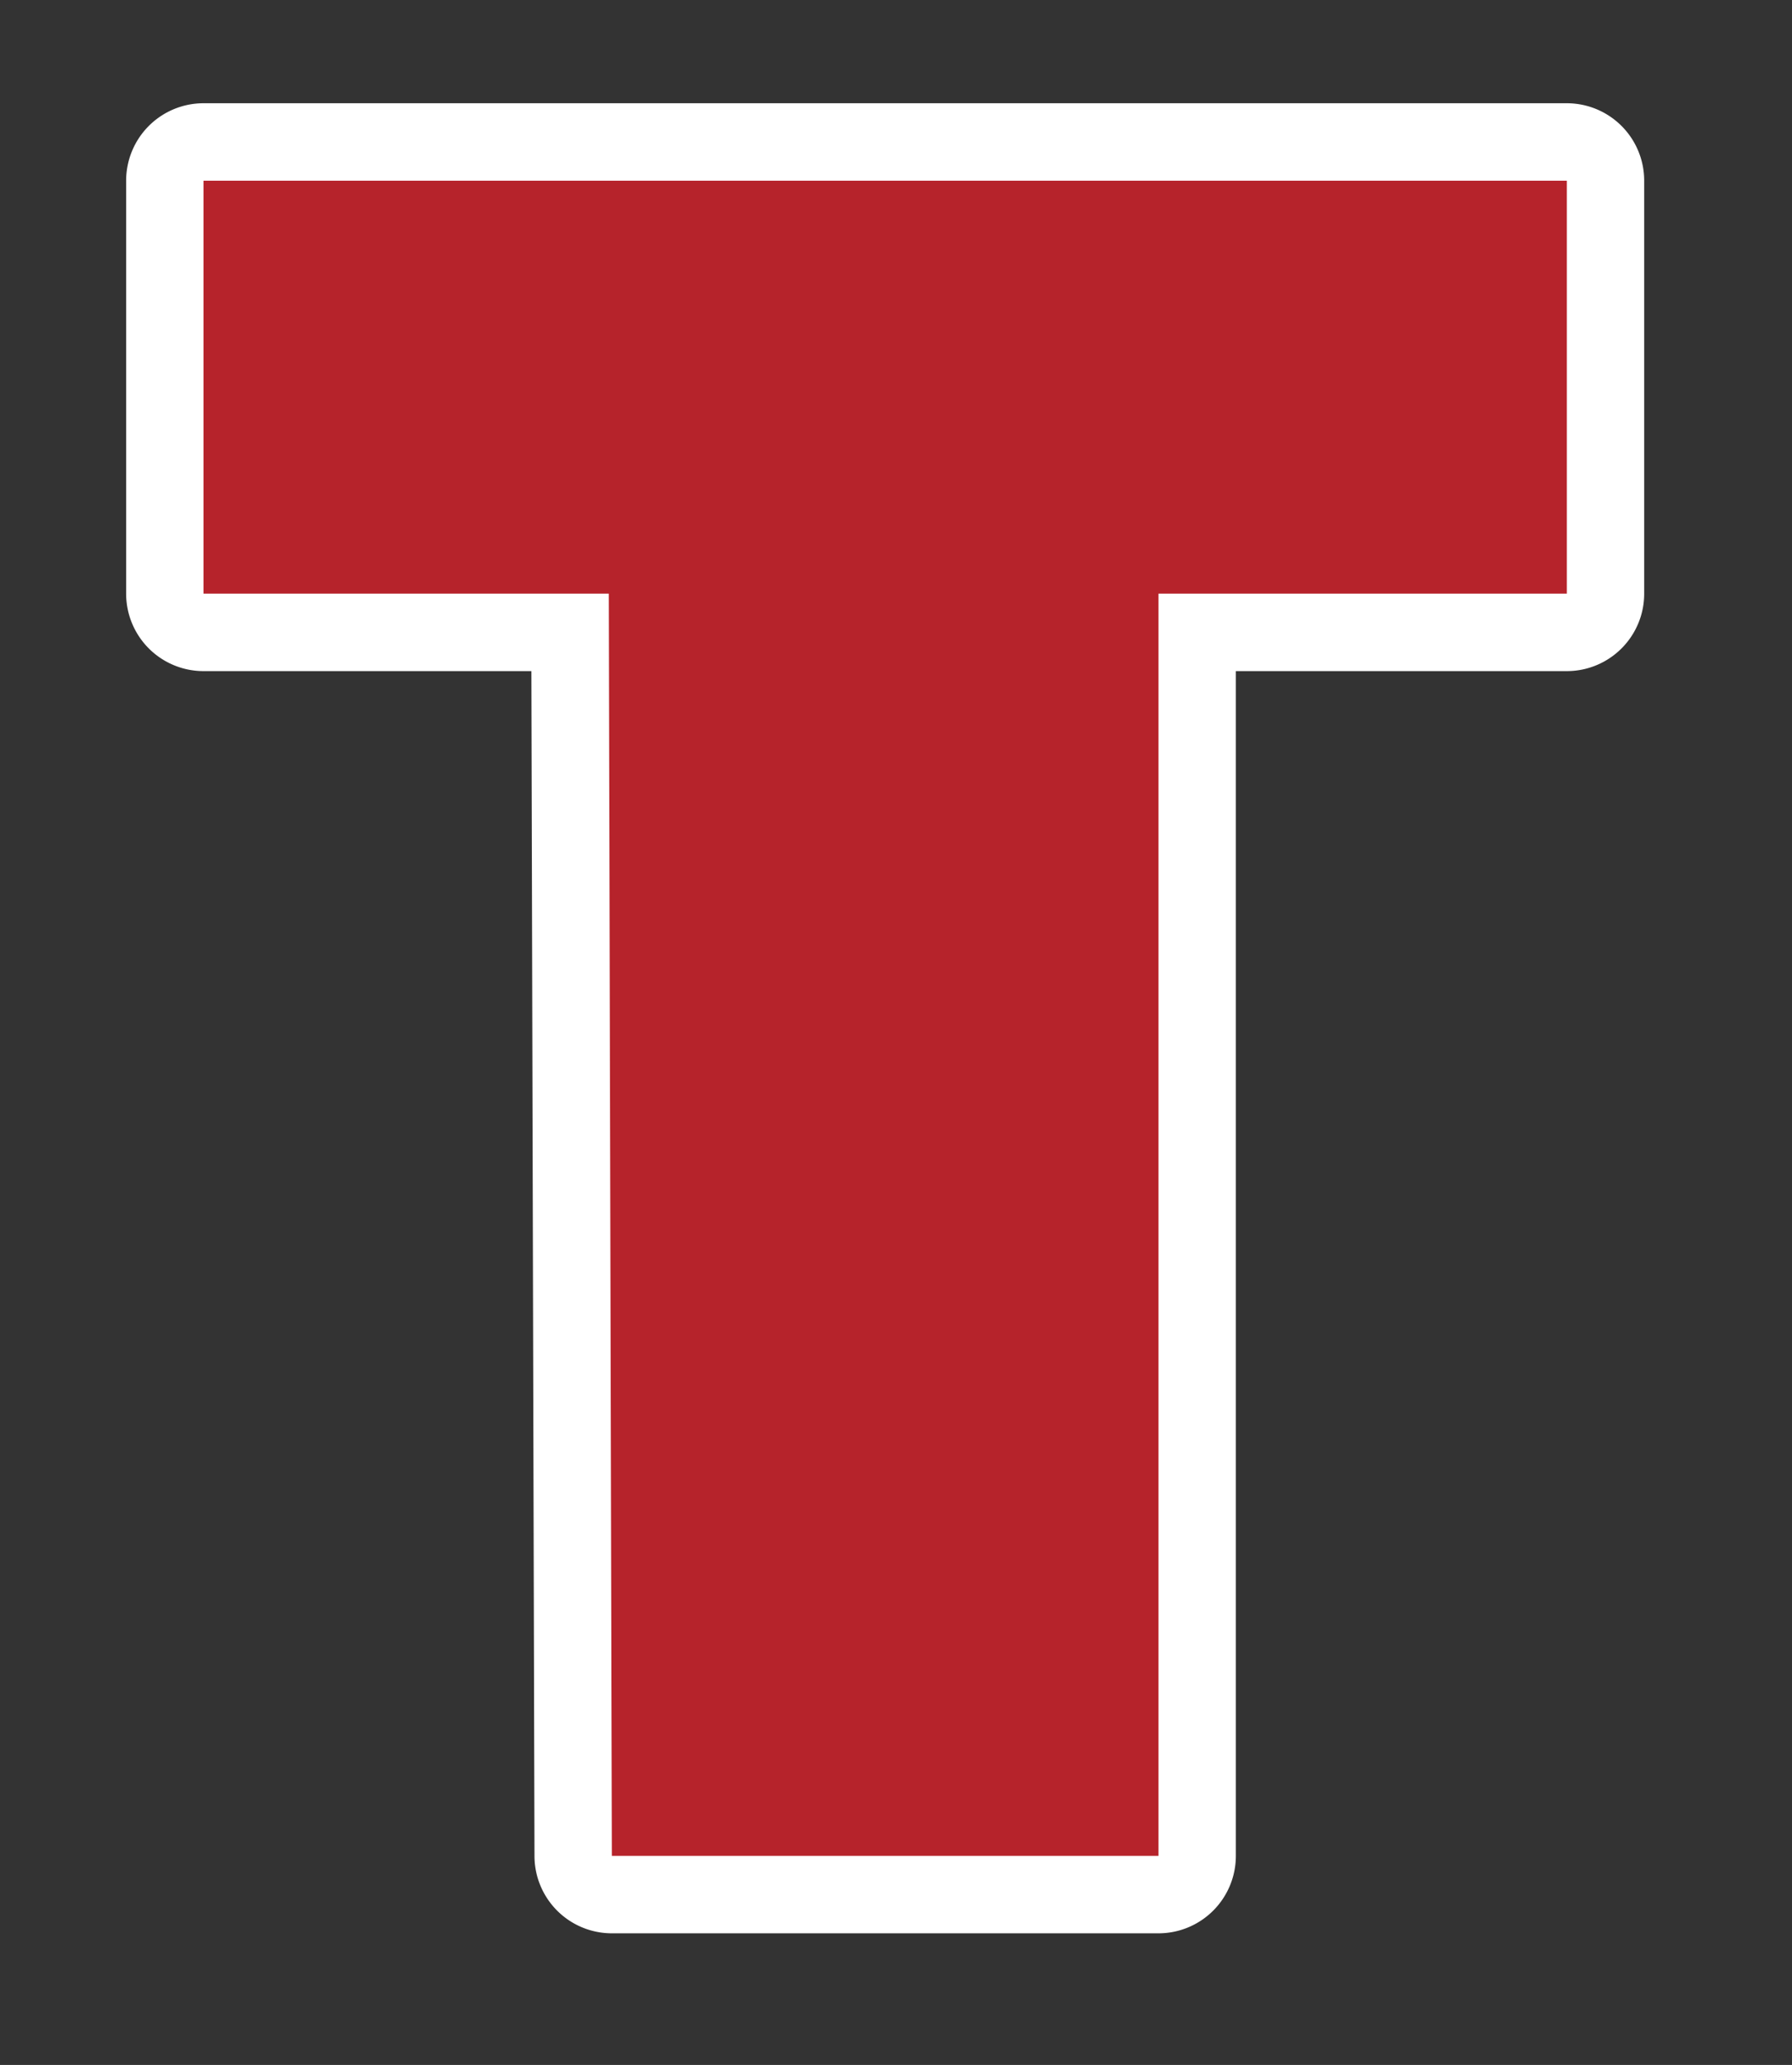
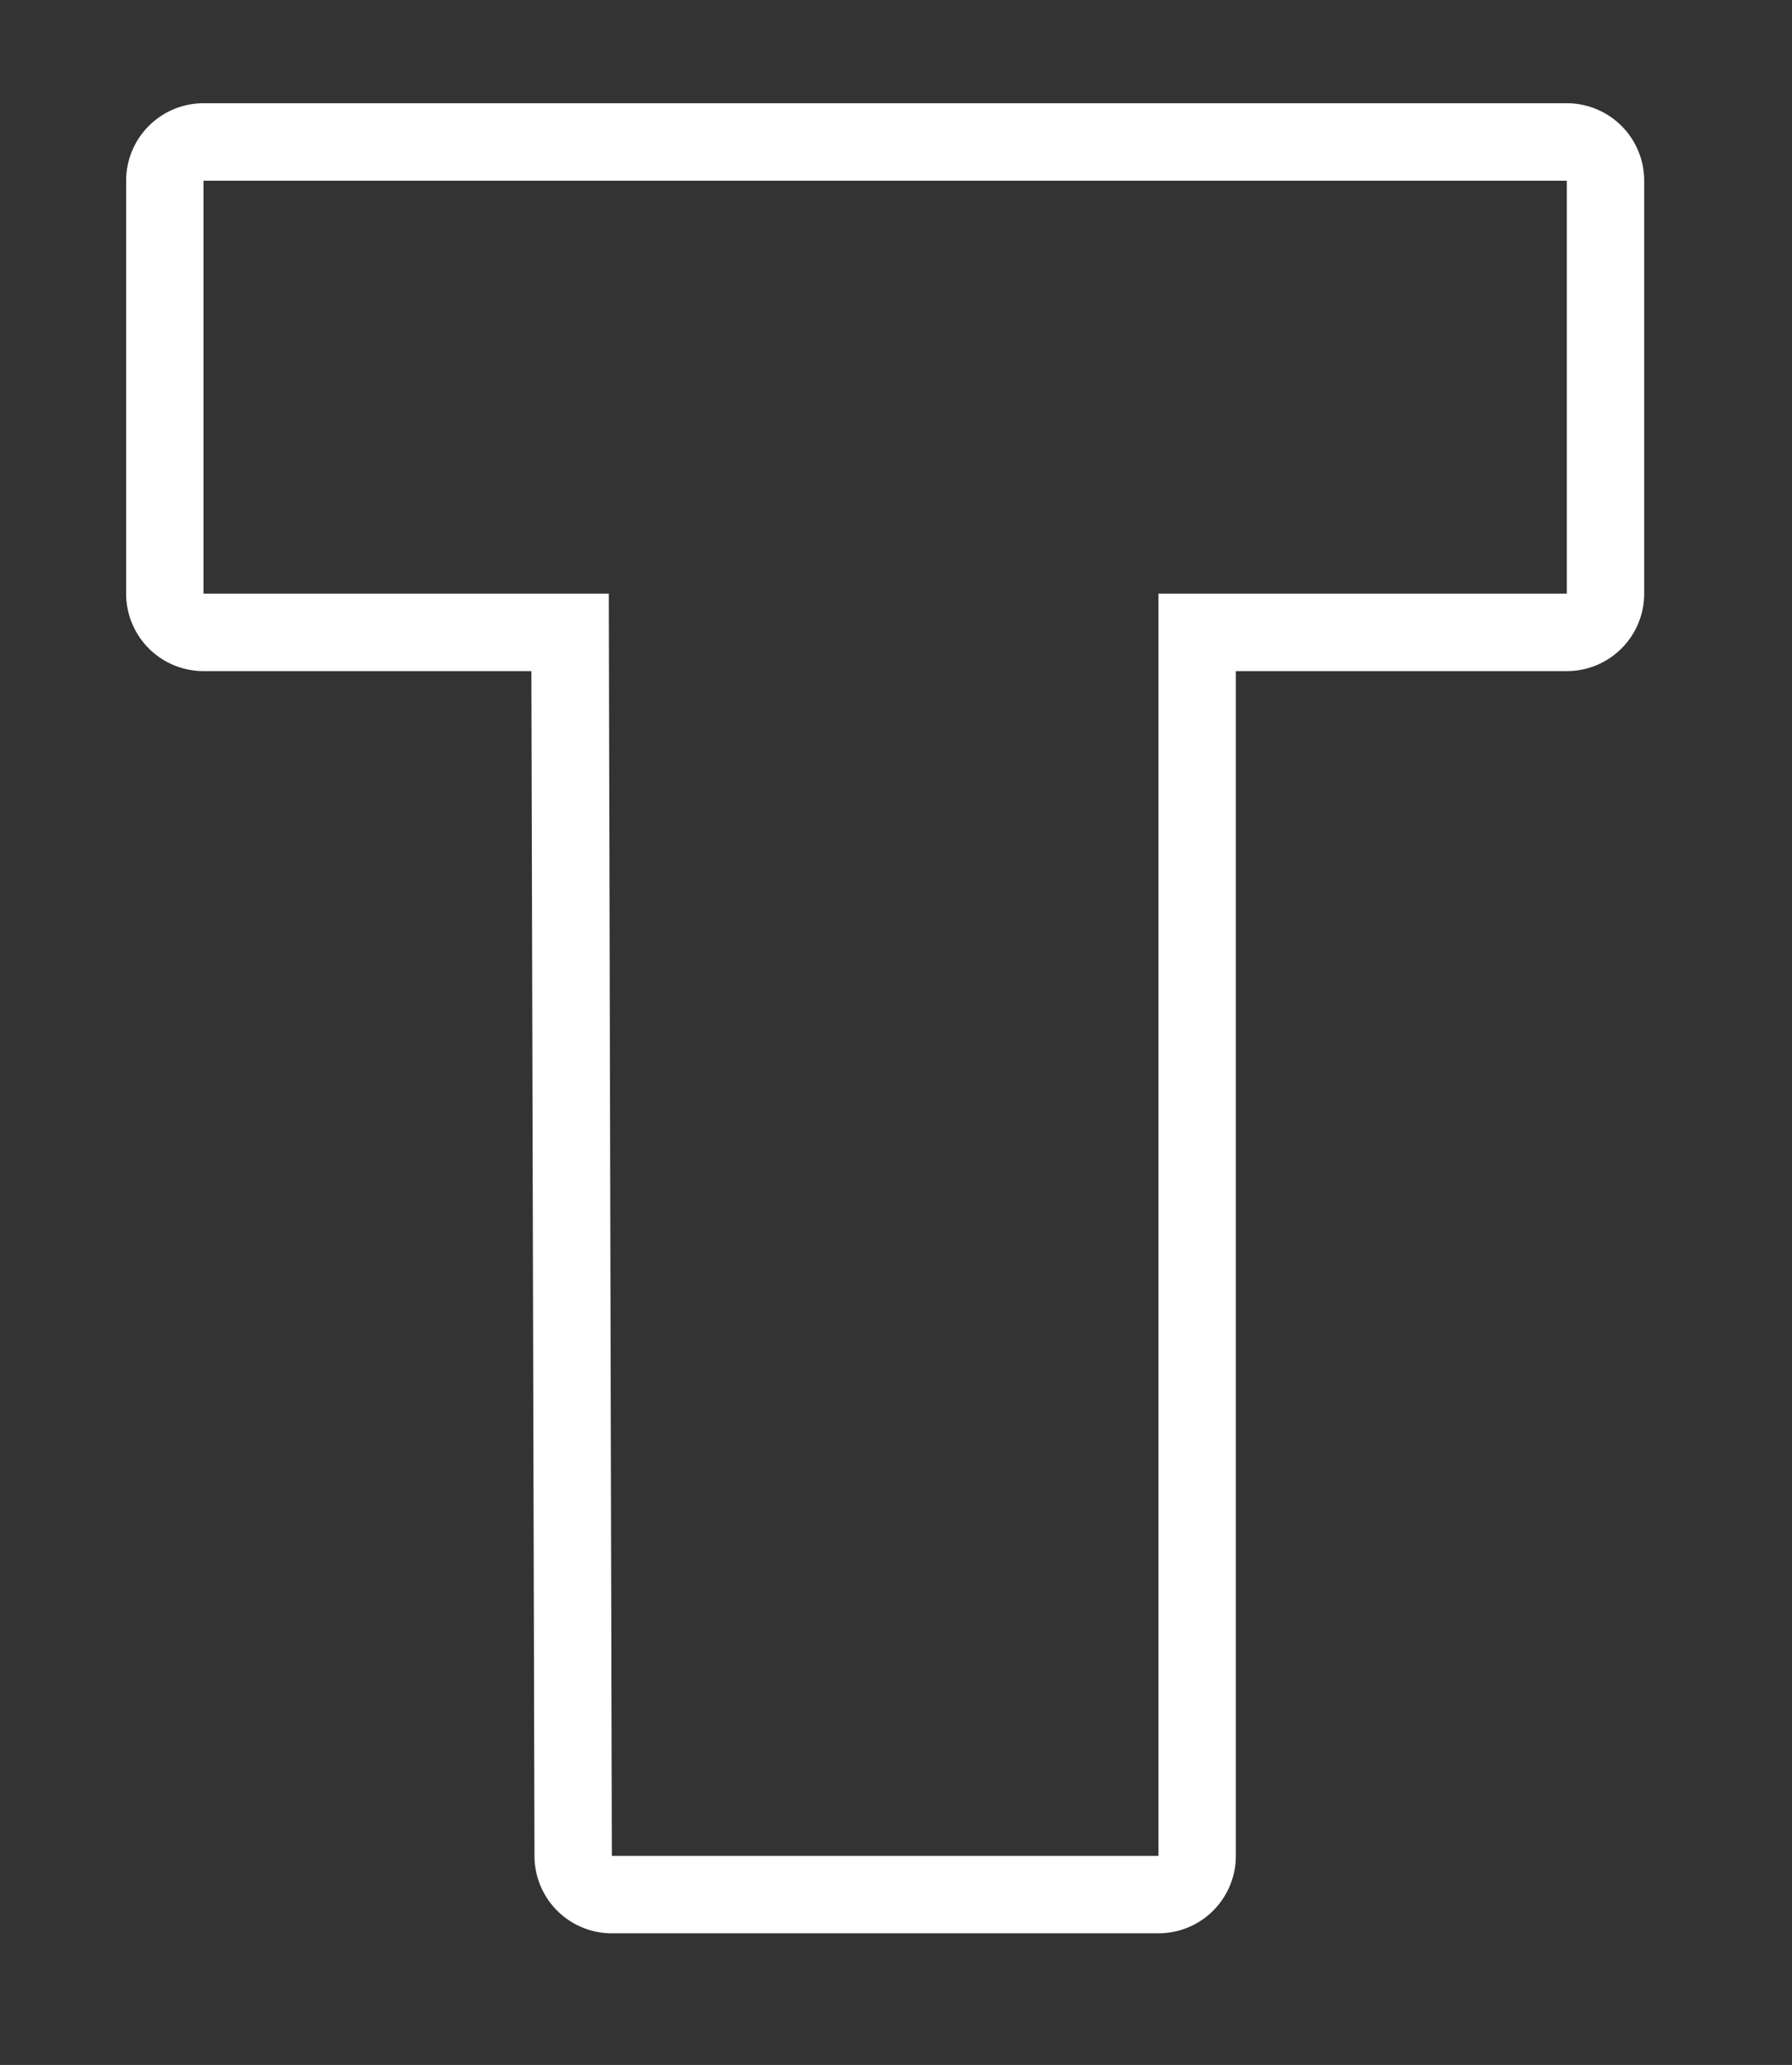
<svg xmlns="http://www.w3.org/2000/svg" id="Layer" viewBox="0 0 69.47 80">
  <rect x="0" y="0" width="69.47" height="80" fill="#333333" stroke="none" />
  <defs>
    <style>.cls-1{fill:#b6232b;}.cls-2{fill:#fff;}</style>
  </defs>
  <g id="T">
-     <path class="cls-1" d="M23.72,73.44a1.51,1.51,0,0,1-1.5-1.5l-.12-47.4H7.89A1.5,1.5,0,0,1,6.39,23V7a1.5,1.5,0,0,1,1.5-1.5H60.74A1.5,1.5,0,0,1,62.24,7V23a1.5,1.5,0,0,1-1.5,1.5H46.42v47.4a1.51,1.51,0,0,1-1.5,1.5Z" />
    <path class="cls-2" d="M60.74,7V23H44.91v48.9H23.72L23.6,23H7.89V7H60.74m0-3H7.89a3,3,0,0,0-3,3V23a3,3,0,0,0,3,3H20.6l.12,45.9a3,3,0,0,0,3,3H44.91a3,3,0,0,0,3-3V26H60.74a3,3,0,0,0,3-3V7a3,3,0,0,0-3-3Z" />
  </g>
</svg>